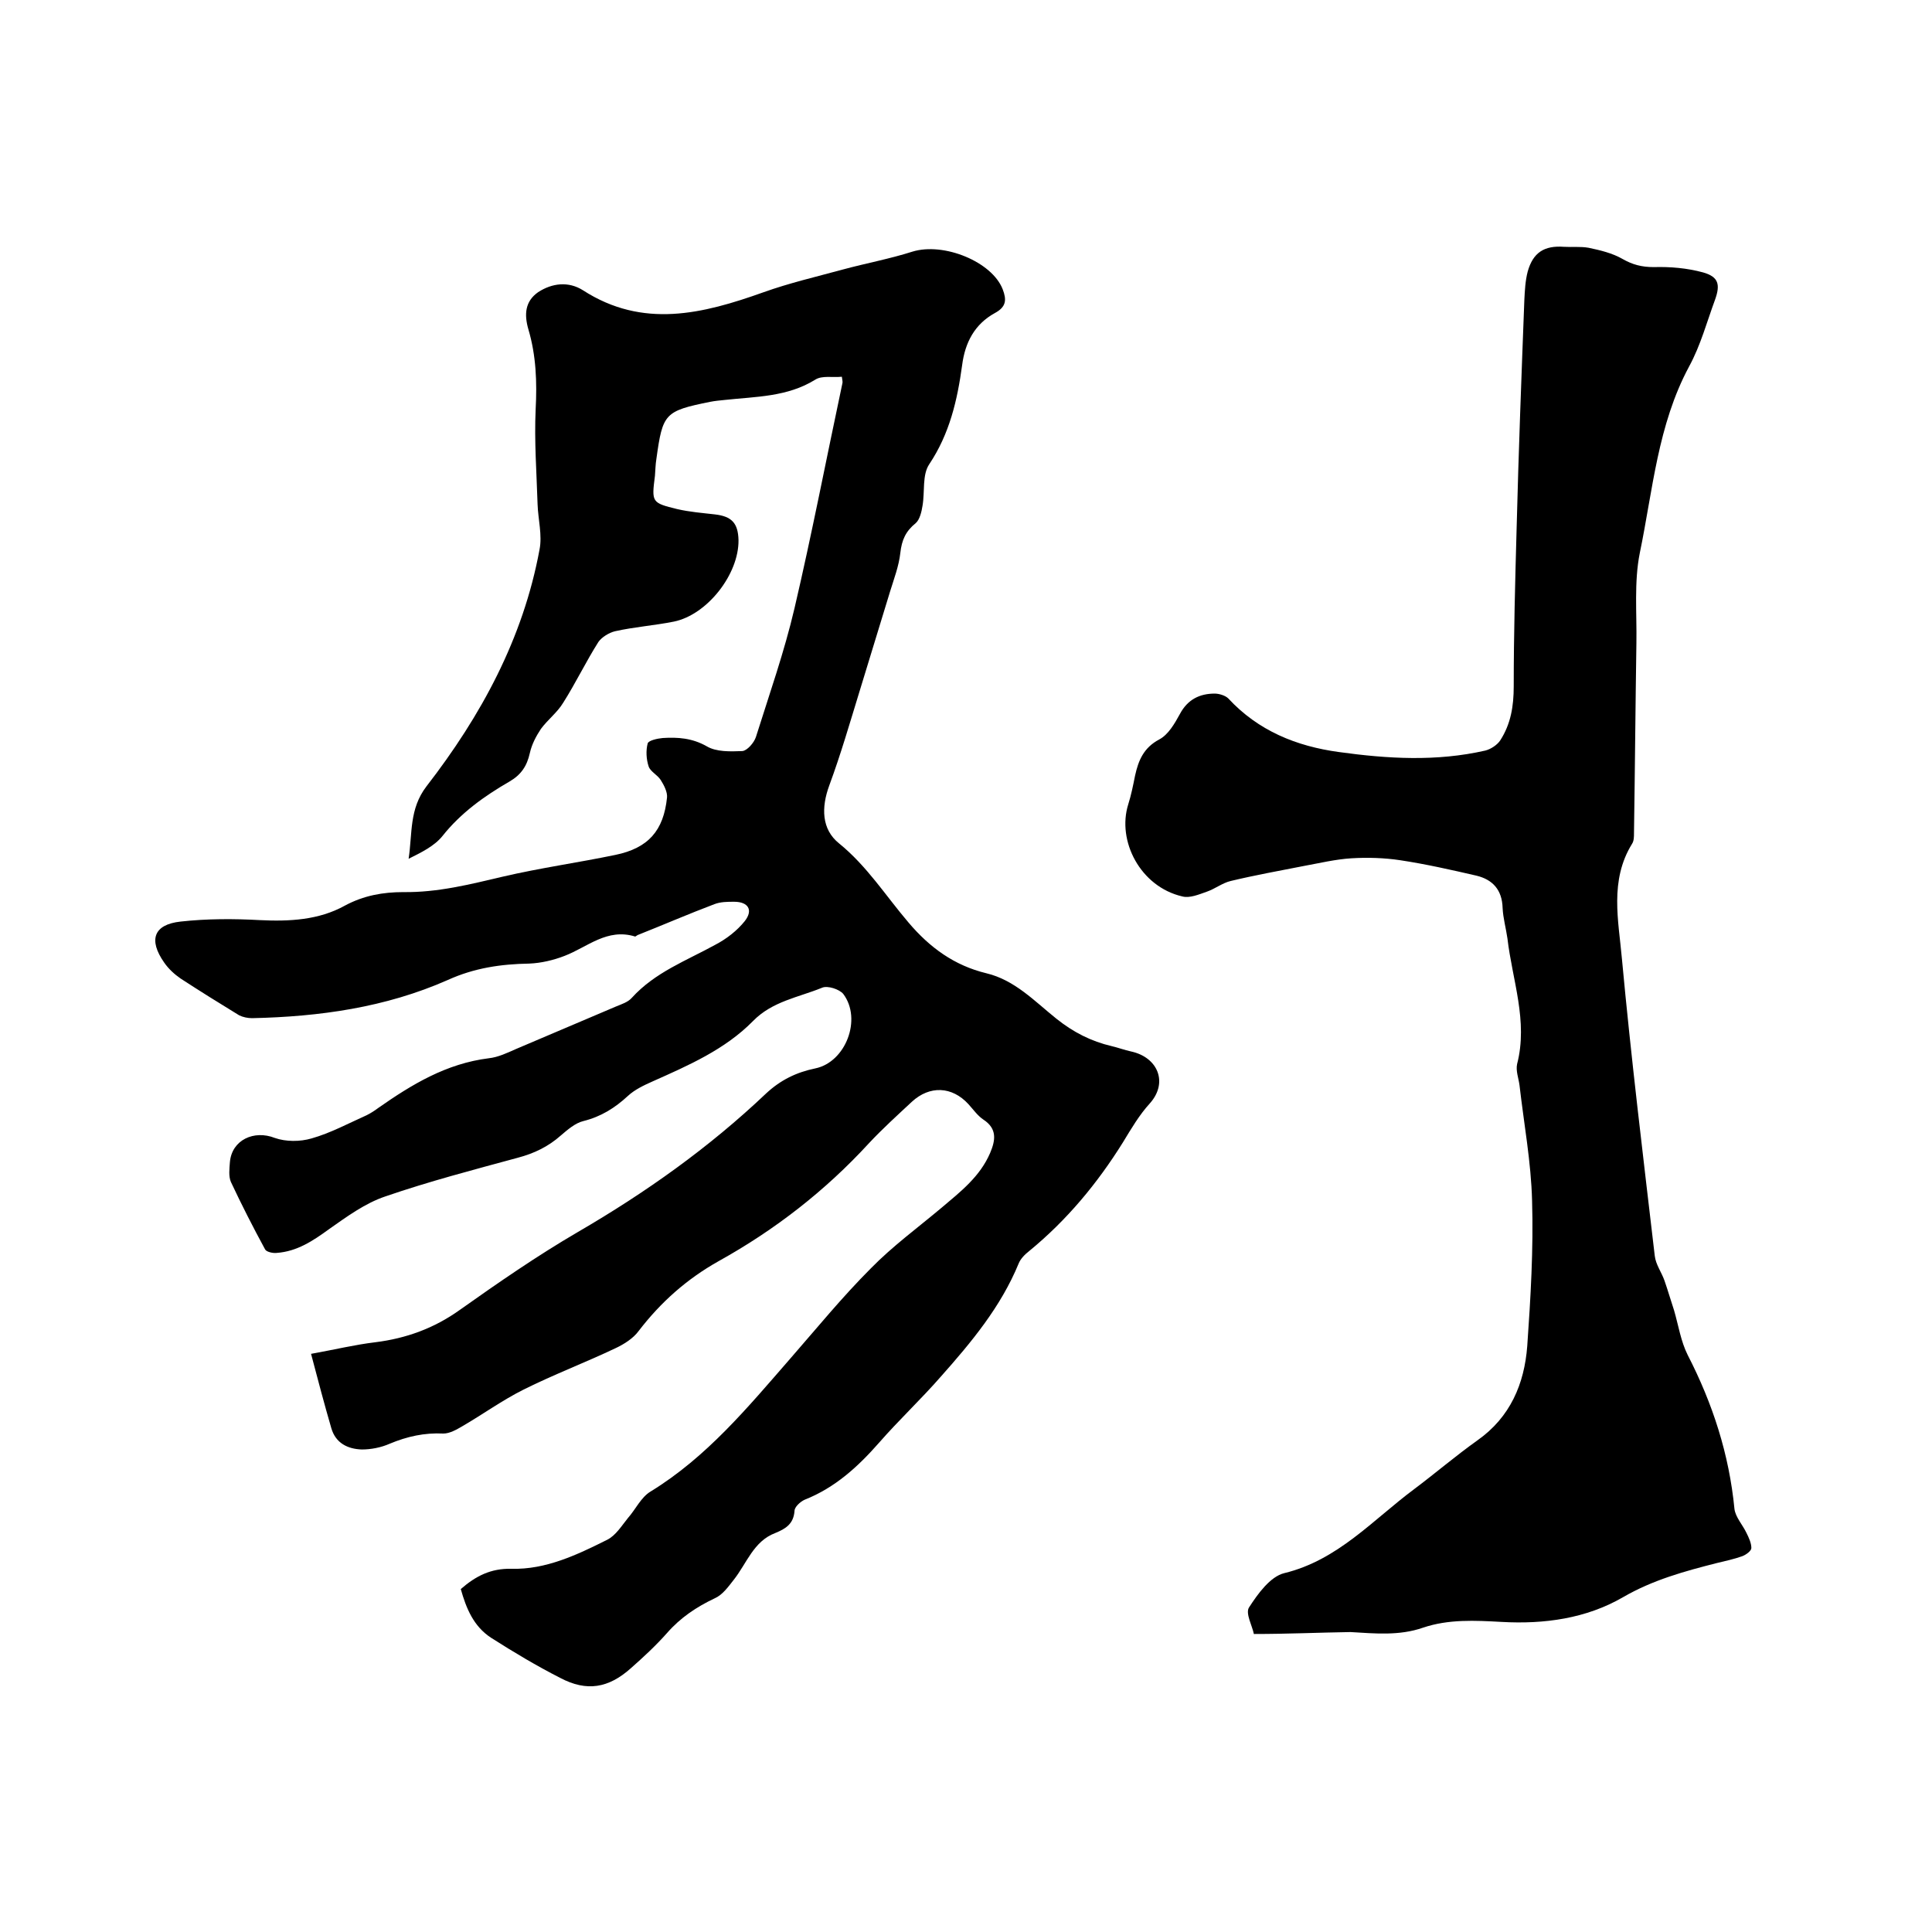
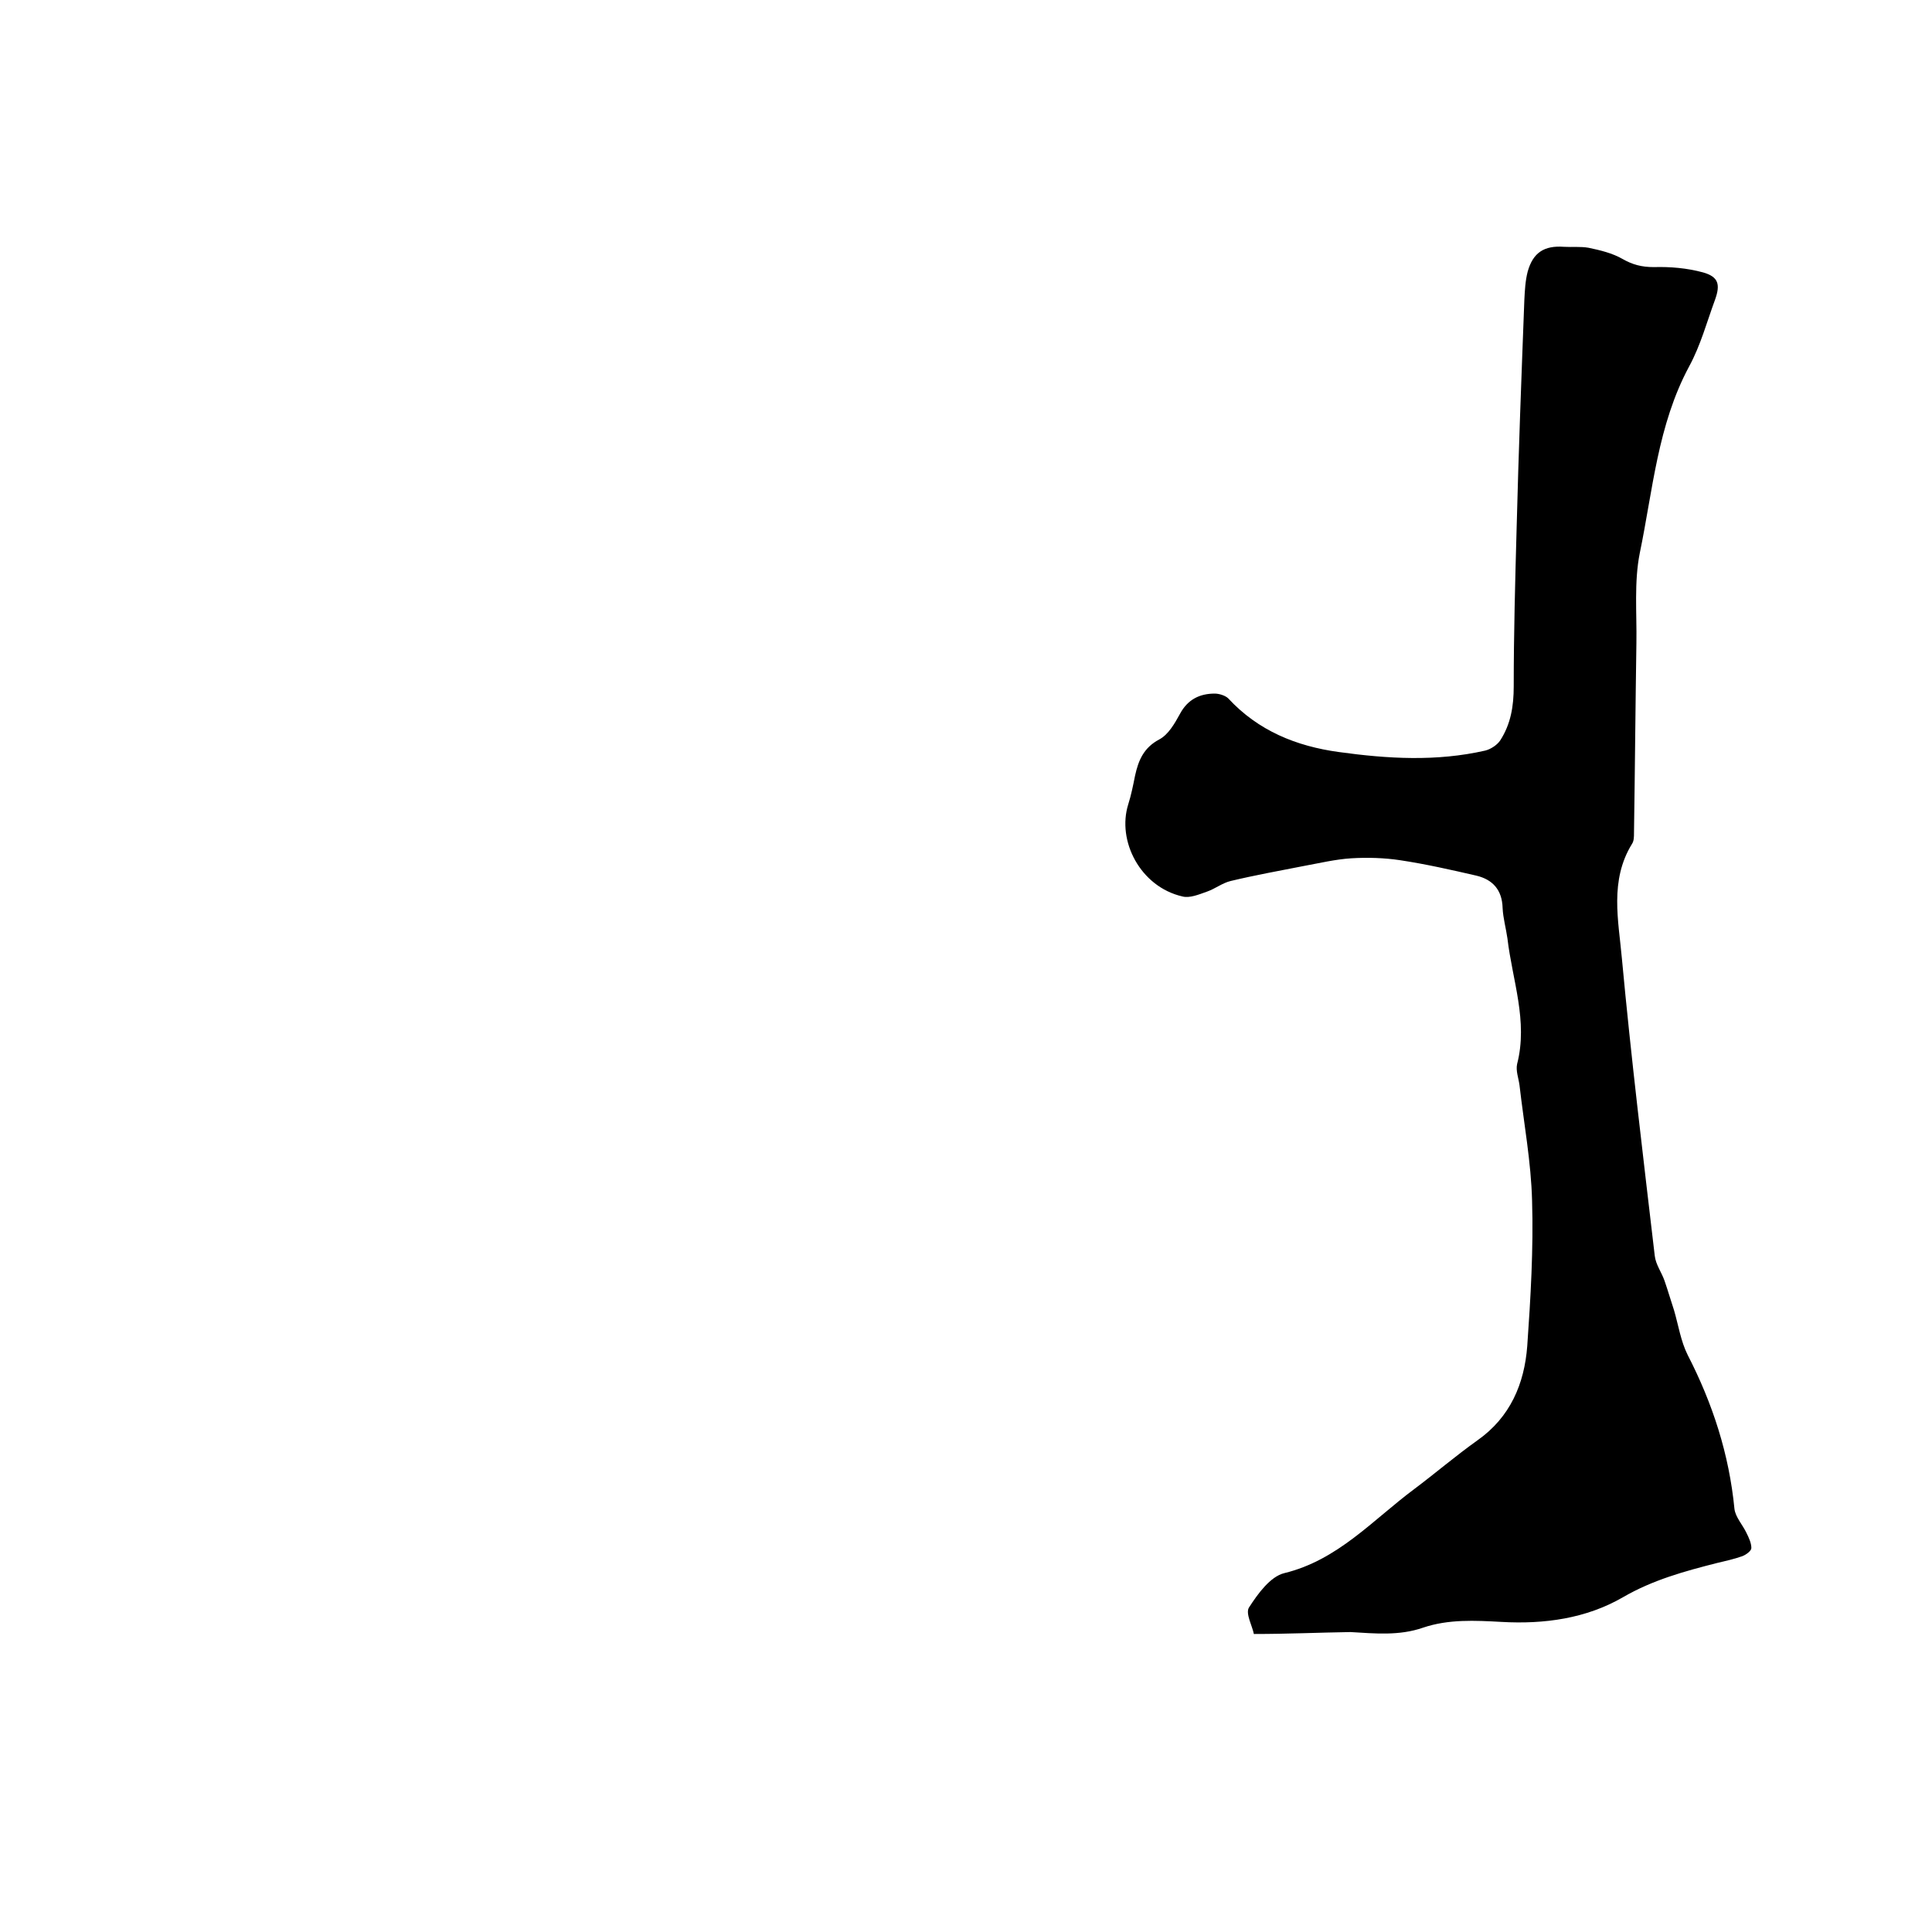
<svg xmlns="http://www.w3.org/2000/svg" enable-background="new 0 0 400 400" viewBox="0 0 400 400">
-   <path d="m95.4 329c3.1-2.7 6.2-4.3 10.5-4.2 7.1.2 13.6-2.9 19.8-6 1.8-.9 3-2.9 4.3-4.5 1.6-1.8 2.7-4.3 4.7-5.5 11.6-7.1 20.1-17.4 28.9-27.5 5.5-6.3 10.8-12.8 16.7-18.7 4.5-4.6 9.7-8.4 14.7-12.6 3.9-3.3 7.9-6.4 10-11.3 1.1-2.6 1.5-5-1.4-6.9-1.2-.8-2.1-2.1-3.1-3.2-3.4-3.7-8-3.9-11.7-.5-3 2.8-6.1 5.6-8.9 8.6-9 9.8-19.4 17.9-31.1 24.4-6.6 3.7-12 8.5-16.6 14.5-1.1 1.5-3 2.7-4.7 3.5-6.3 3-12.9 5.5-19.1 8.6-4.4 2.2-8.4 5.1-12.7 7.6-1.2.7-2.6 1.5-3.9 1.5-3.9-.2-7.5.6-11.1 2.1-1.8.8-3.9 1.2-5.8 1.2-2.9-.1-5.4-1.3-6.3-4.4-1.4-4.8-2.7-9.7-4.2-15.4 5-.9 9.1-1.9 13.3-2.4 6.4-.8 12.2-2.9 17.5-6.7 7.9-5.6 16-11.2 24.4-16.1 14.1-8.2 27.2-17.5 39-28.7 3-2.8 6.3-4.4 10.2-5.2 6.3-1.3 9.7-10.2 5.8-15.4-.8-1-3.3-1.8-4.4-1.3-4.9 2-10.3 2.8-14.3 6.9-5.8 5.9-13.4 9.2-20.8 12.5-1.8.8-3.7 1.7-5.1 3-2.7 2.5-5.6 4.3-9.2 5.2-1.7.4-3.3 1.8-4.7 3-2.6 2.3-5.5 3.7-8.9 4.6-9.2 2.5-18.4 4.9-27.4 8-4.2 1.4-8 4.2-11.7 6.8-3.3 2.4-6.6 4.6-10.8 4.9-.8.1-2.1-.2-2.4-.7-2.5-4.6-4.9-9.3-7.1-14-.5-1.2-.3-2.7-.2-4.1.4-4.6 5-6.7 9.3-5 2.3.8 5.2.8 7.6.1 3.9-1.1 7.6-3.1 11.4-4.8.8-.4 1.6-.9 2.4-1.5 7-4.9 14.1-9.2 22.9-10.3 1.9-.2 3.8-1.1 5.6-1.9 6.9-2.9 13.8-5.9 20.7-8.8 1.2-.5 2.5-.9 3.3-1.8 4.8-5.3 11.3-7.7 17.3-11 2.3-1.2 4.5-2.9 6.1-4.9 1.8-2.3.7-4-2.2-4-1.4 0-2.8 0-4.1.5-5.3 2-10.6 4.3-15.9 6.4-.2.1-.4.3-.5.3-5.8-1.8-9.9 2.2-14.6 4-2.3.9-4.9 1.5-7.3 1.6-5.9.1-11.4.9-16.9 3.4-12.9 5.7-26.6 7.6-40.5 7.9-.9 0-1.9-.2-2.7-.6-4.1-2.5-8.1-5-12.1-7.6-1.3-.9-2.5-2-3.4-3.3-3.3-4.7-2.2-7.9 3.4-8.5 5.4-.6 11-.6 16.4-.3 6.1.3 12.2 0 17.6-3 3.9-2.1 7.9-2.8 12.1-2.8 7.1.1 13.8-1.6 20.6-3.2 7.7-1.8 15.6-2.9 23.3-4.5 6.8-1.4 10-5 10.7-11.9.1-1.1-.6-2.5-1.3-3.6s-2.1-1.7-2.5-2.8c-.5-1.5-.6-3.3-.2-4.8.2-.6 2-1 3.1-1.1 3.1-.2 6.1 0 9.1 1.7 2 1.2 4.9 1.1 7.4 1 1-.1 2.4-1.7 2.8-2.9 2.8-8.9 5.9-17.7 8-26.7 3.6-15.4 6.6-31 9.9-46.5.1-.3 0-.6-.1-1.4-1.9.2-4.1-.3-5.5.6-5.8 3.6-12.3 3.5-18.7 4.2-1 .1-2.1.2-3.1.4-9.4 1.9-9.8 2.4-11.1 11.8-.2 1.2-.2 2.3-.3 3.5-.7 5.5-.7 5.6 4.6 6.9 2.6.6 5.2.8 7.8 1.1 3.5.4 4.8 1.8 4.9 5.3.1 7.1-6.5 15.5-13.4 16.9-4 .8-8.2 1.1-12.2 2-1.2.3-2.7 1.2-3.4 2.2-2.6 4.1-4.7 8.5-7.3 12.6-1.2 2-3.2 3.5-4.6 5.4-1 1.5-1.9 3.2-2.3 5-.6 2.7-1.8 4.5-4.2 5.9-5.2 3-10.1 6.5-13.9 11.3-1.7 2.1-4.4 3.4-7 4.7.8-5.3.1-10.3 3.7-15 11.3-14.6 20-30.6 23.4-49 .6-3-.3-6.3-.4-9.4-.2-6.5-.7-13.1-.4-19.6.3-5.7.1-11.2-1.5-16.6-.9-3.1-.7-5.8 2-7.7 2.9-1.9 6.3-2.3 9.3-.4 12.4 8 24.8 4.9 37.4.4 5.3-1.9 10.9-3.2 16.4-4.7 4.8-1.3 9.7-2.2 14.4-3.7 6.5-2 16.5 2.1 18.7 7.8.8 2.1.8 3.6-1.6 4.9-4.2 2.3-6.2 6.1-6.8 10.8-1 7.3-2.6 14.2-6.8 20.5-1.5 2.2-.9 5.7-1.4 8.6-.2 1.3-.6 2.9-1.4 3.6-2.1 1.7-2.9 3.5-3.2 6.2s-1.3 5.3-2.1 7.9c-2.1 6.9-4.2 13.7-6.3 20.6-2 6.5-3.9 13.1-6.3 19.6-1.7 4.6-1.6 9.1 2 12 5.8 4.7 9.7 10.9 14.4 16.4 4.4 5.2 9.5 8.9 16.1 10.5 5.9 1.4 10 5.8 14.5 9.4 3.5 2.8 7.2 4.7 11.5 5.7 1.3.3 2.6.8 4 1.1 5.5 1.2 7.7 6.4 3.9 10.7-2.2 2.4-3.9 5.3-5.6 8.1-5.3 8.5-11.6 16.1-19.4 22.5-.9.7-1.8 1.6-2.2 2.6-3.7 9-9.8 16.3-16.1 23.4-4.1 4.7-8.7 9-12.8 13.7-4.4 5-9.1 9.3-15.4 11.8-.9.4-2.1 1.5-2.1 2.3-.2 2.7-1.8 3.7-4 4.6-4.5 1.7-5.9 6.3-8.6 9.7-1.1 1.4-2.3 3.1-3.9 3.8-3.8 1.8-7.1 4-9.9 7.2-2.3 2.6-4.9 5-7.5 7.3-4.6 4.1-9.1 4.9-14.6 2-4.9-2.5-9.6-5.3-14.3-8.3-3.7-2.4-5.2-6.2-6.3-10.1z" />
  <path d="m259.6 338.3c-.3-1.6-1.8-4.3-1-5.5 1.8-2.8 4.4-6.4 7.3-7.1 11.1-2.7 18.3-11 26.9-17.4 4.4-3.3 8.6-6.9 13.1-10.1 6.8-4.8 9.7-11.7 10.3-19.5.7-10 1.3-20.1 1-30.1-.2-8-1.7-16-2.6-23.9-.2-1.5-.8-3-.5-4.4 2.3-8.9-1-17.4-2-26-.3-2.1-.9-4.2-1-6.3-.1-3.8-2.1-5.9-5.4-6.7-5.2-1.2-10.5-2.4-15.8-3.2-3.3-.5-6.8-.6-10.1-.4s-6.6 1-9.9 1.6c-5.1 1-10.1 1.9-15.1 3.1-1.7.4-3.2 1.6-4.9 2.2s-3.6 1.4-5.1 1c-8.7-2-13.6-11.5-11.2-19.1.6-1.9 1-3.9 1.4-5.9.7-3.2 1.8-5.8 5-7.5 1.9-1 3.2-3.3 4.3-5.3 1.6-3 4.1-4.2 7.2-4.2.9 0 2.2.4 2.8 1 6.2 6.7 14.1 9.9 22.9 11.1 10.1 1.4 20.2 2 30.3-.3 1.2-.3 2.5-1.2 3.1-2.1 2.2-3.4 2.8-7.1 2.8-11.2 0-10.9.3-21.8.6-32.7.4-15.8 1-31.5 1.6-47.3.1-2 .2-4 .7-5.9 1.1-3.9 3.4-5.4 7.5-5.1 1.7.1 3.4-.1 5.1.2 2.4.5 4.9 1.1 7 2.3s4 1.7 6.5 1.7c3.4-.1 6.9.2 10.2 1.1 3.2.9 3.6 2.5 2.5 5.6-1.7 4.6-3 9.5-5.4 13.9-6.5 12.1-7.5 25.6-10.2 38.6-1.2 6-.6 12.4-.7 18.6-.2 13.1-.3 26.2-.5 39.4 0 .7 0 1.6-.4 2.2-4.7 7.6-2.8 15.9-2.1 23.8 1.9 20.5 4.4 41 6.8 61.5.2 1.8 1.4 3.4 2 5.1.7 2 1.3 4.1 2 6.2.9 3.1 1.4 6.4 2.8 9.2 5.2 10.1 8.6 20.6 9.7 31.9.2 1.7 1.7 3.3 2.5 5 .5 1 1 2.1 1 3.1 0 .6-1.1 1.4-1.9 1.7-1.7.6-3.5 1-5.2 1.4-6.7 1.7-13.3 3.5-19.5 7.1-7.6 4.4-16.3 5.6-25.1 5.1-5.5-.3-11-.6-16.3 1.2-4.9 1.7-9.9 1.2-15 .9-6.6.1-13 .4-20 .4z" />
</svg>